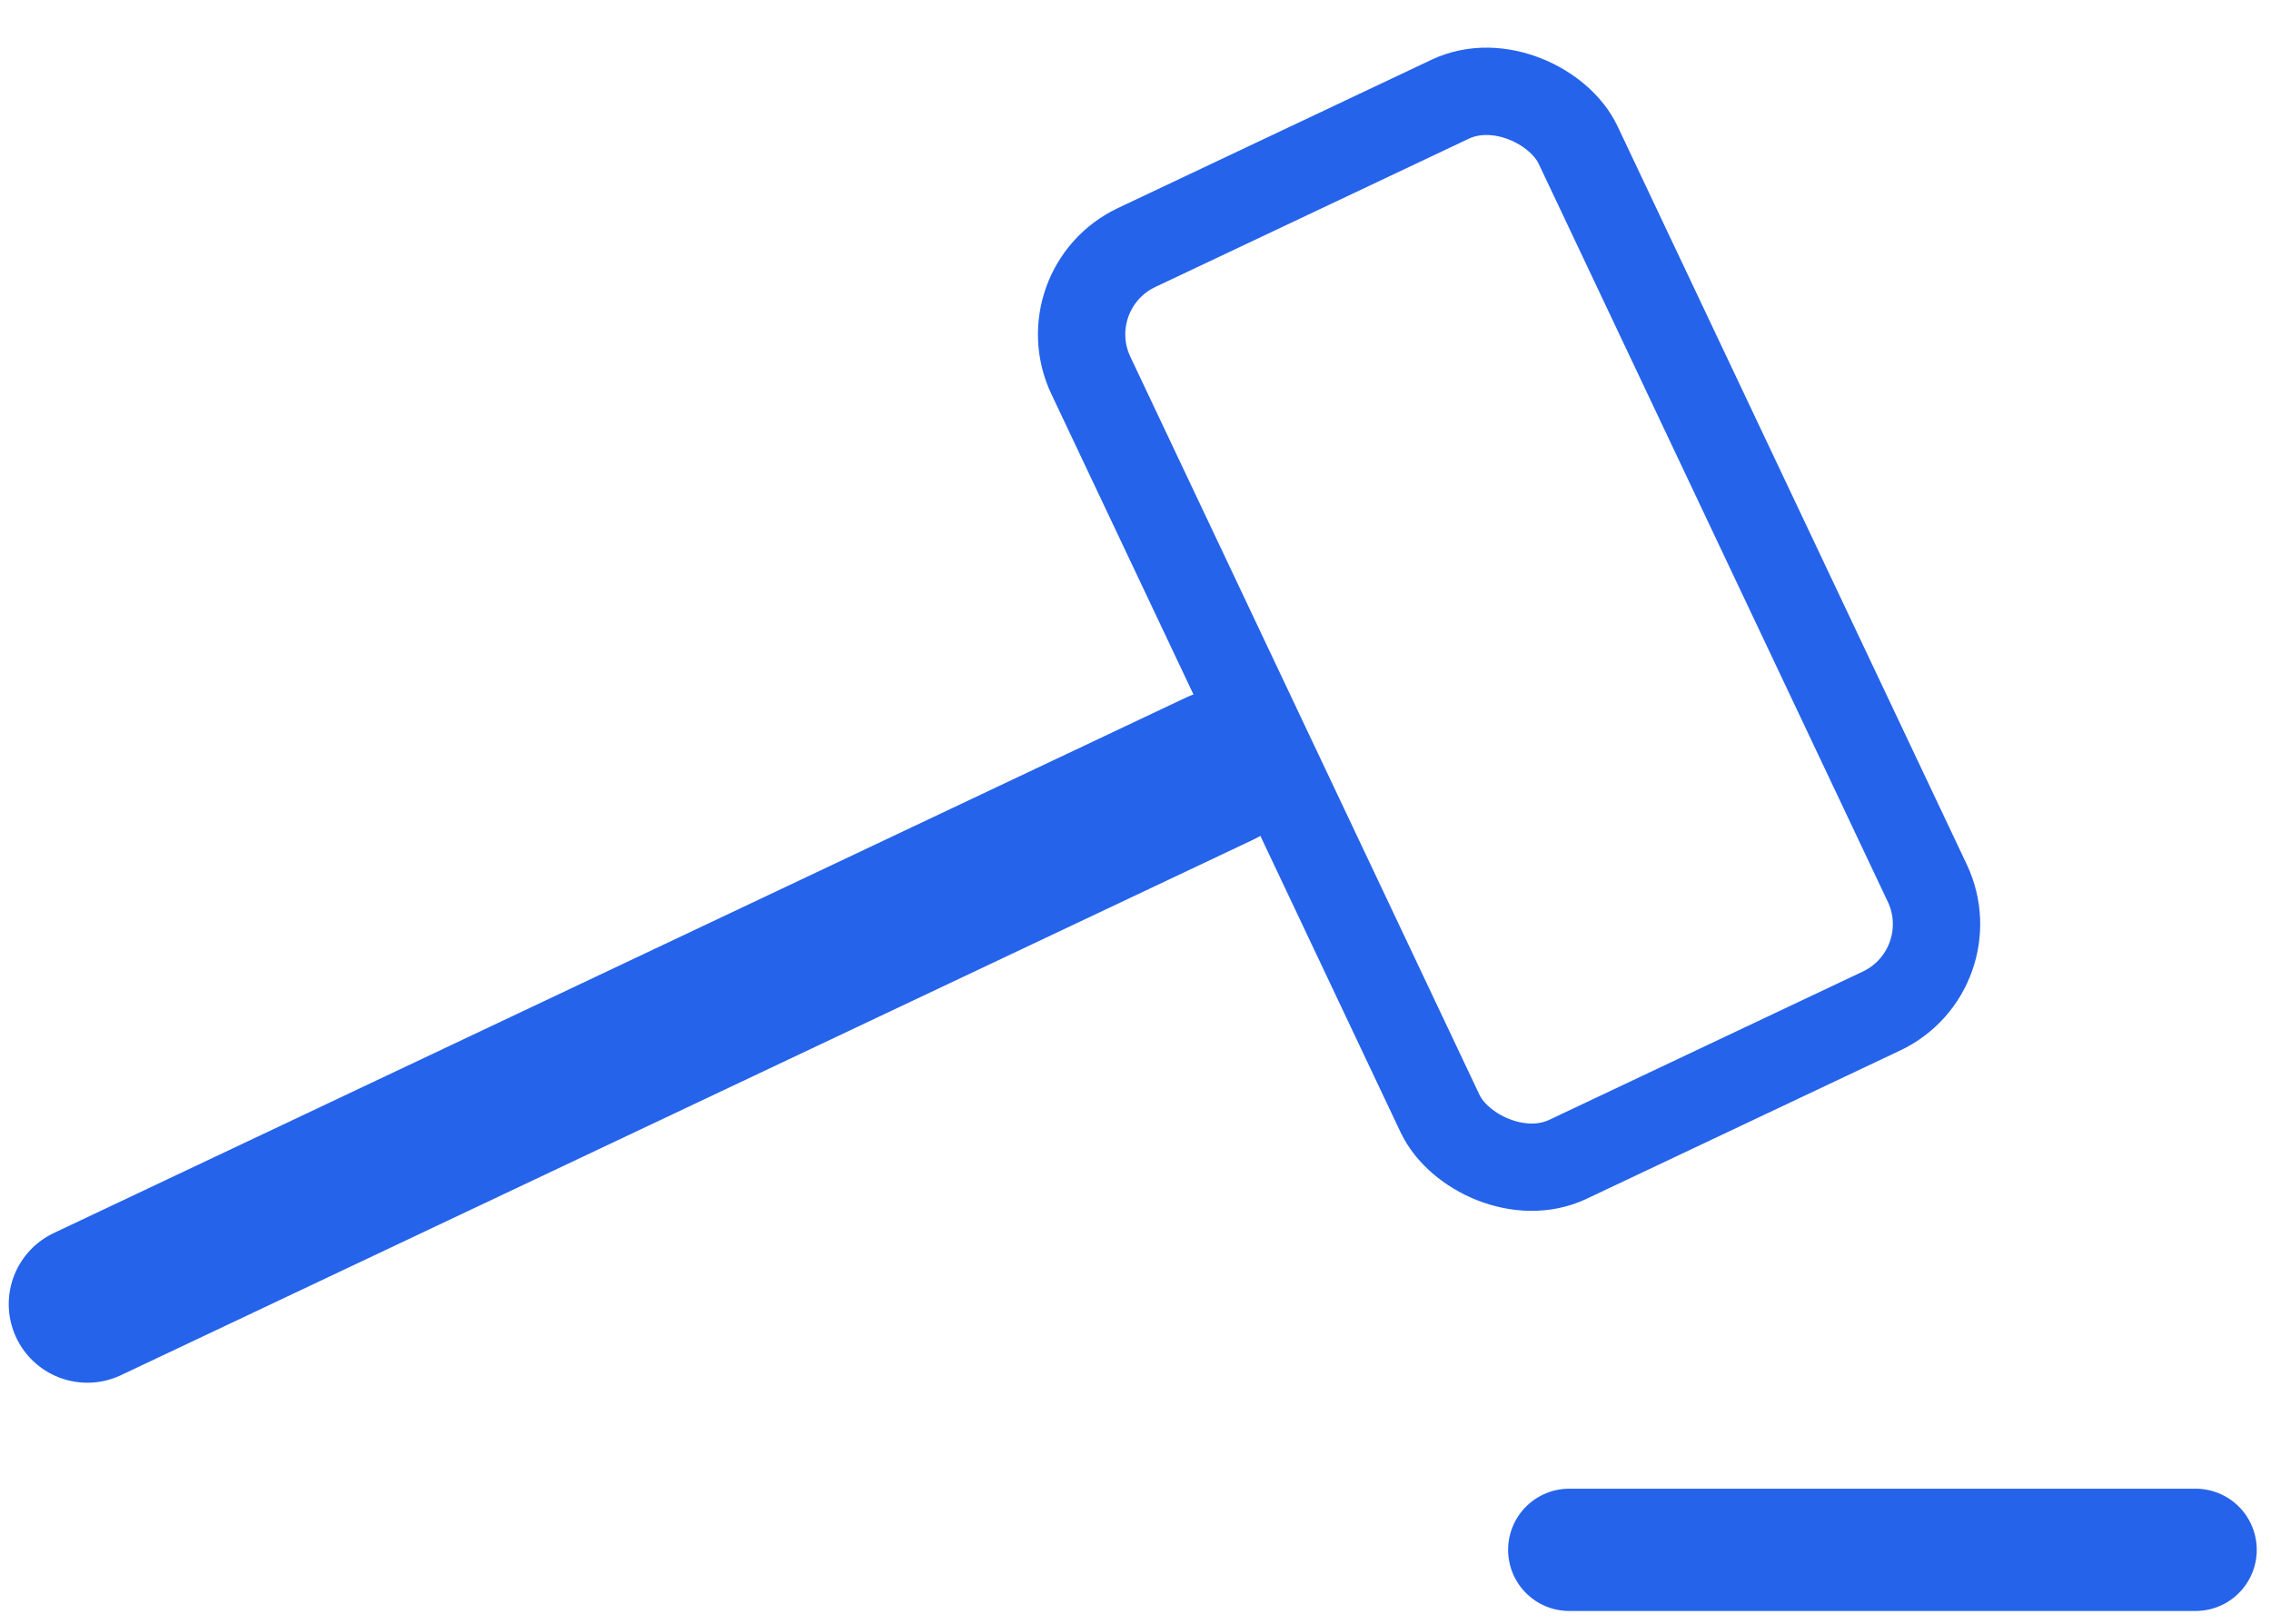
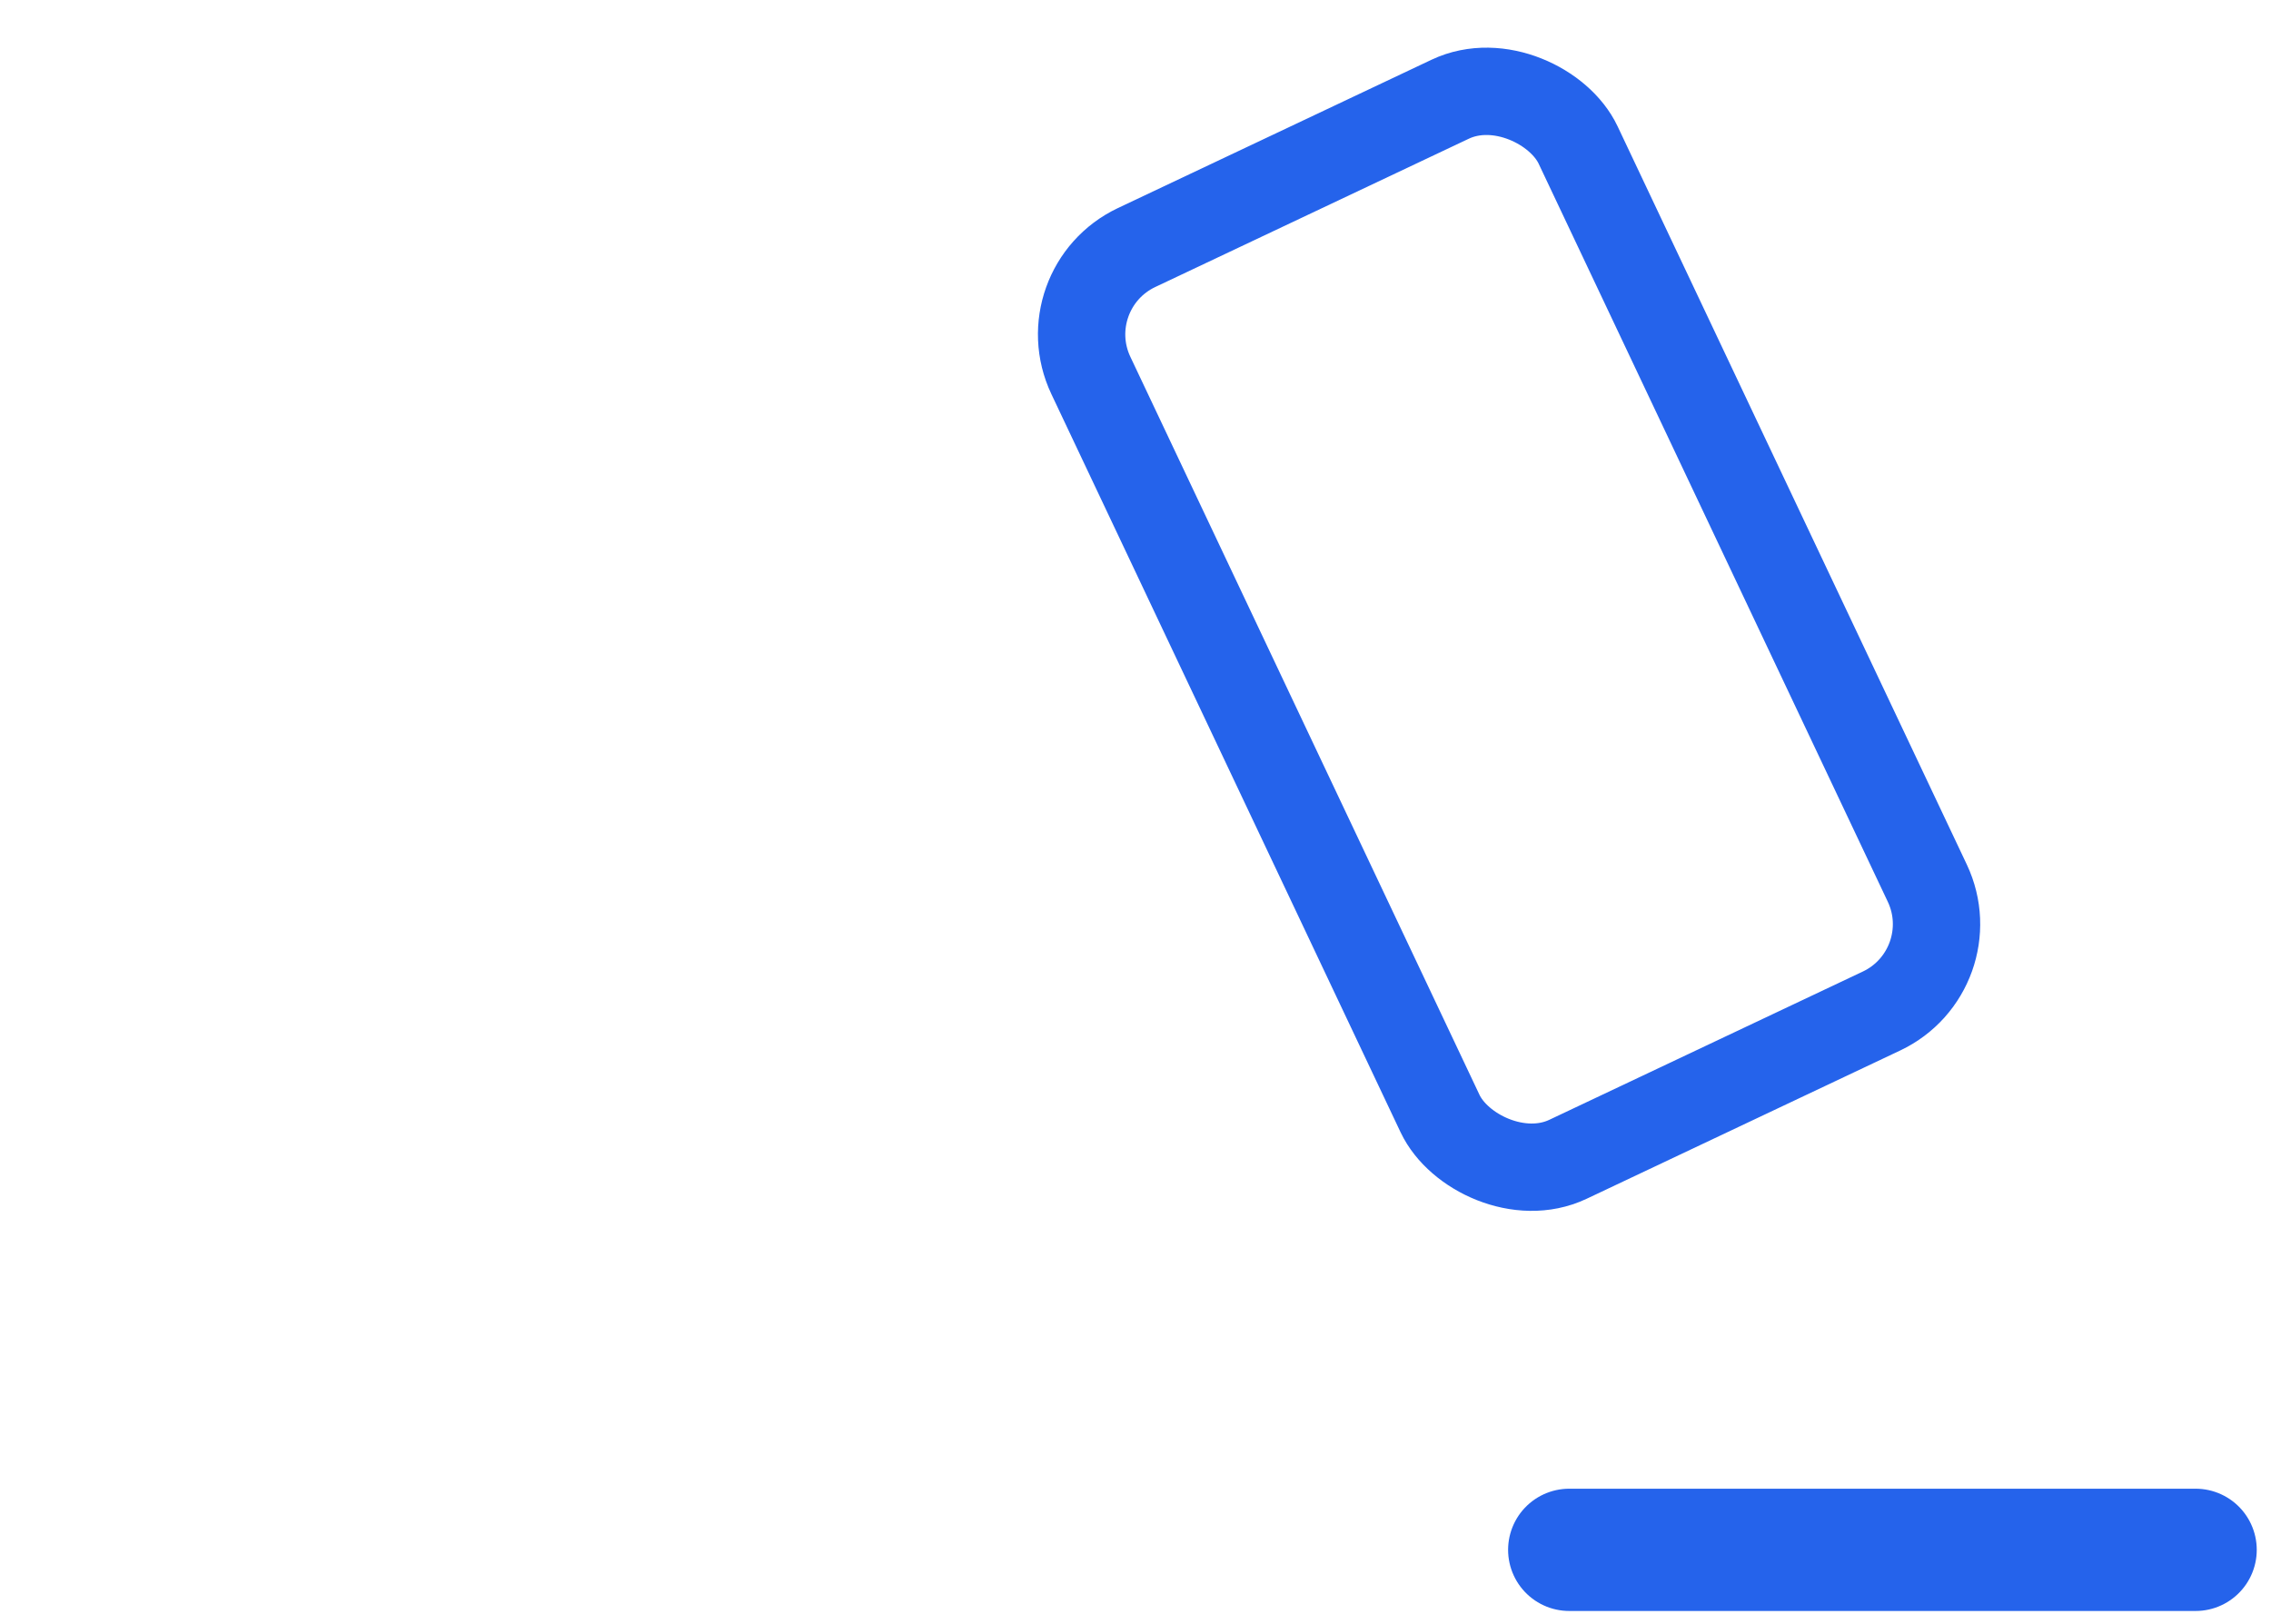
<svg xmlns="http://www.w3.org/2000/svg" width="130" height="93" viewBox="0 0 130 93" fill="none">
  <rect x="60.093" y="16.522" width="30.855" height="57.746" rx="5.5" transform="rotate(-25.314 60.093 16.522)" stroke="#2563EB" stroke-width="5" />
-   <path d="M69.824 44L5 74.662" stroke="#2563EB" stroke-width="9" stroke-linecap="round" />
  <path d="M125.684 88.73L89.829 88.73" stroke="#2563EB" stroke-width="7" stroke-linecap="round" />
</svg>